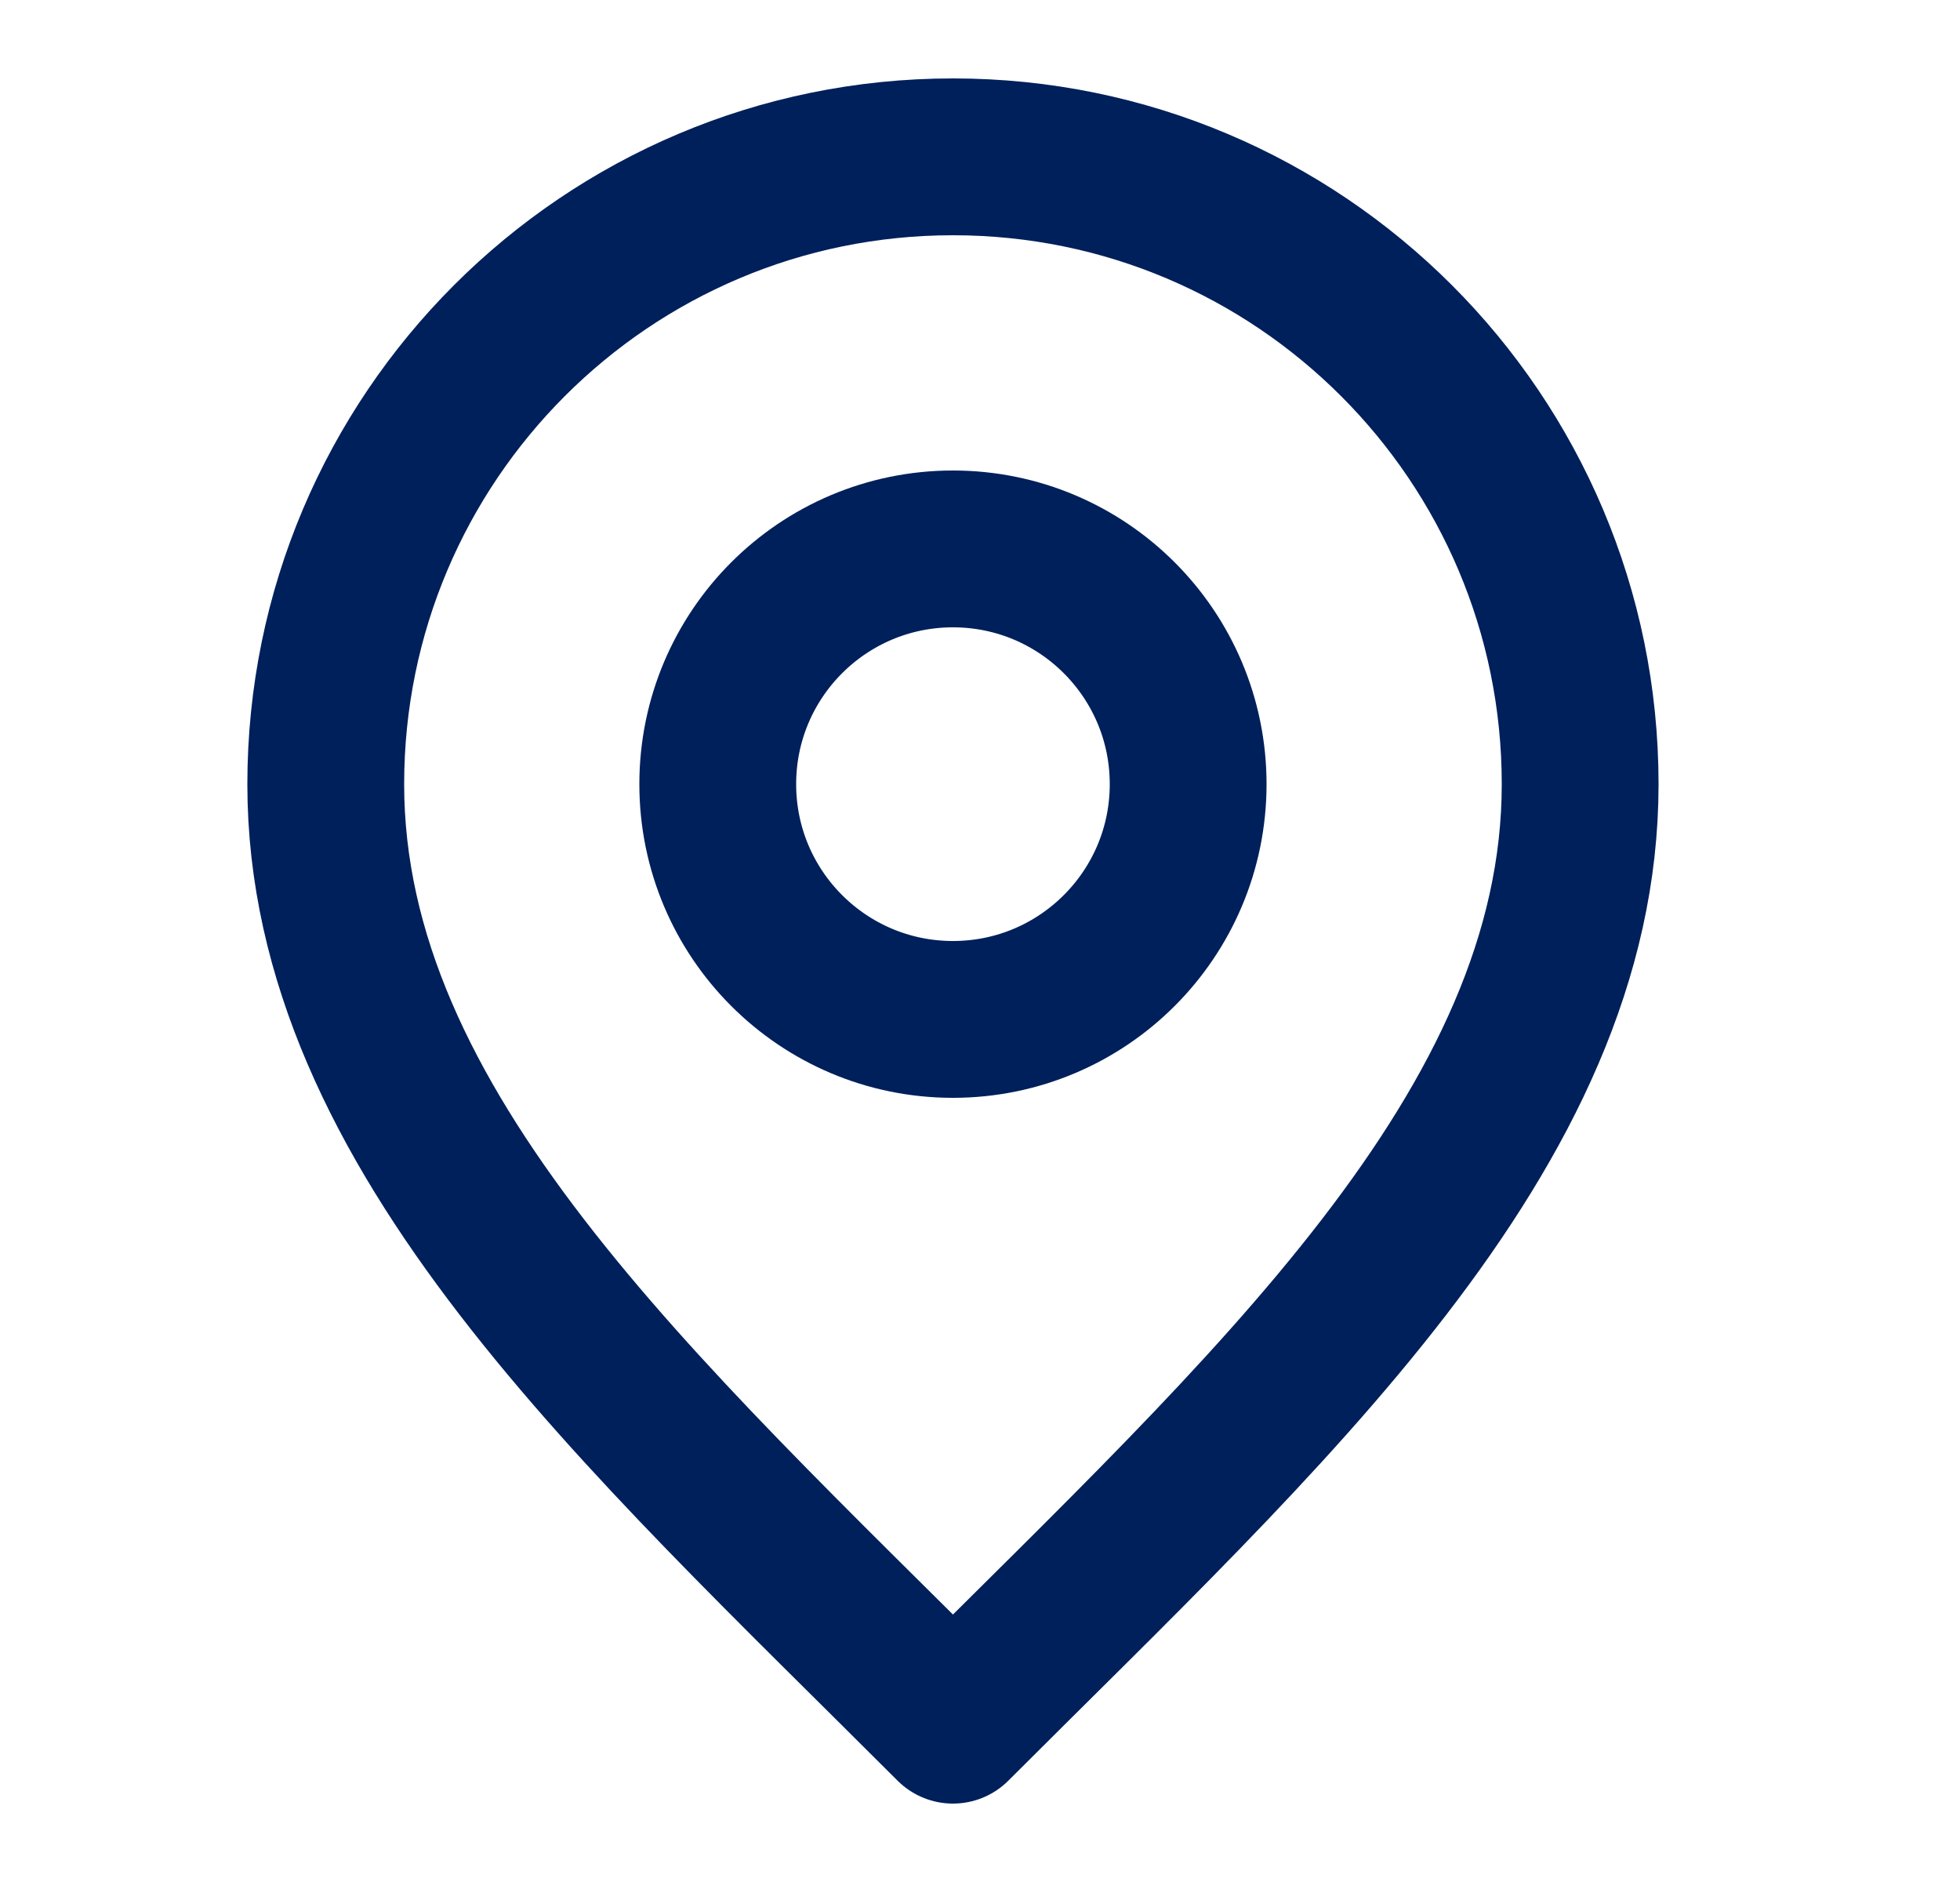
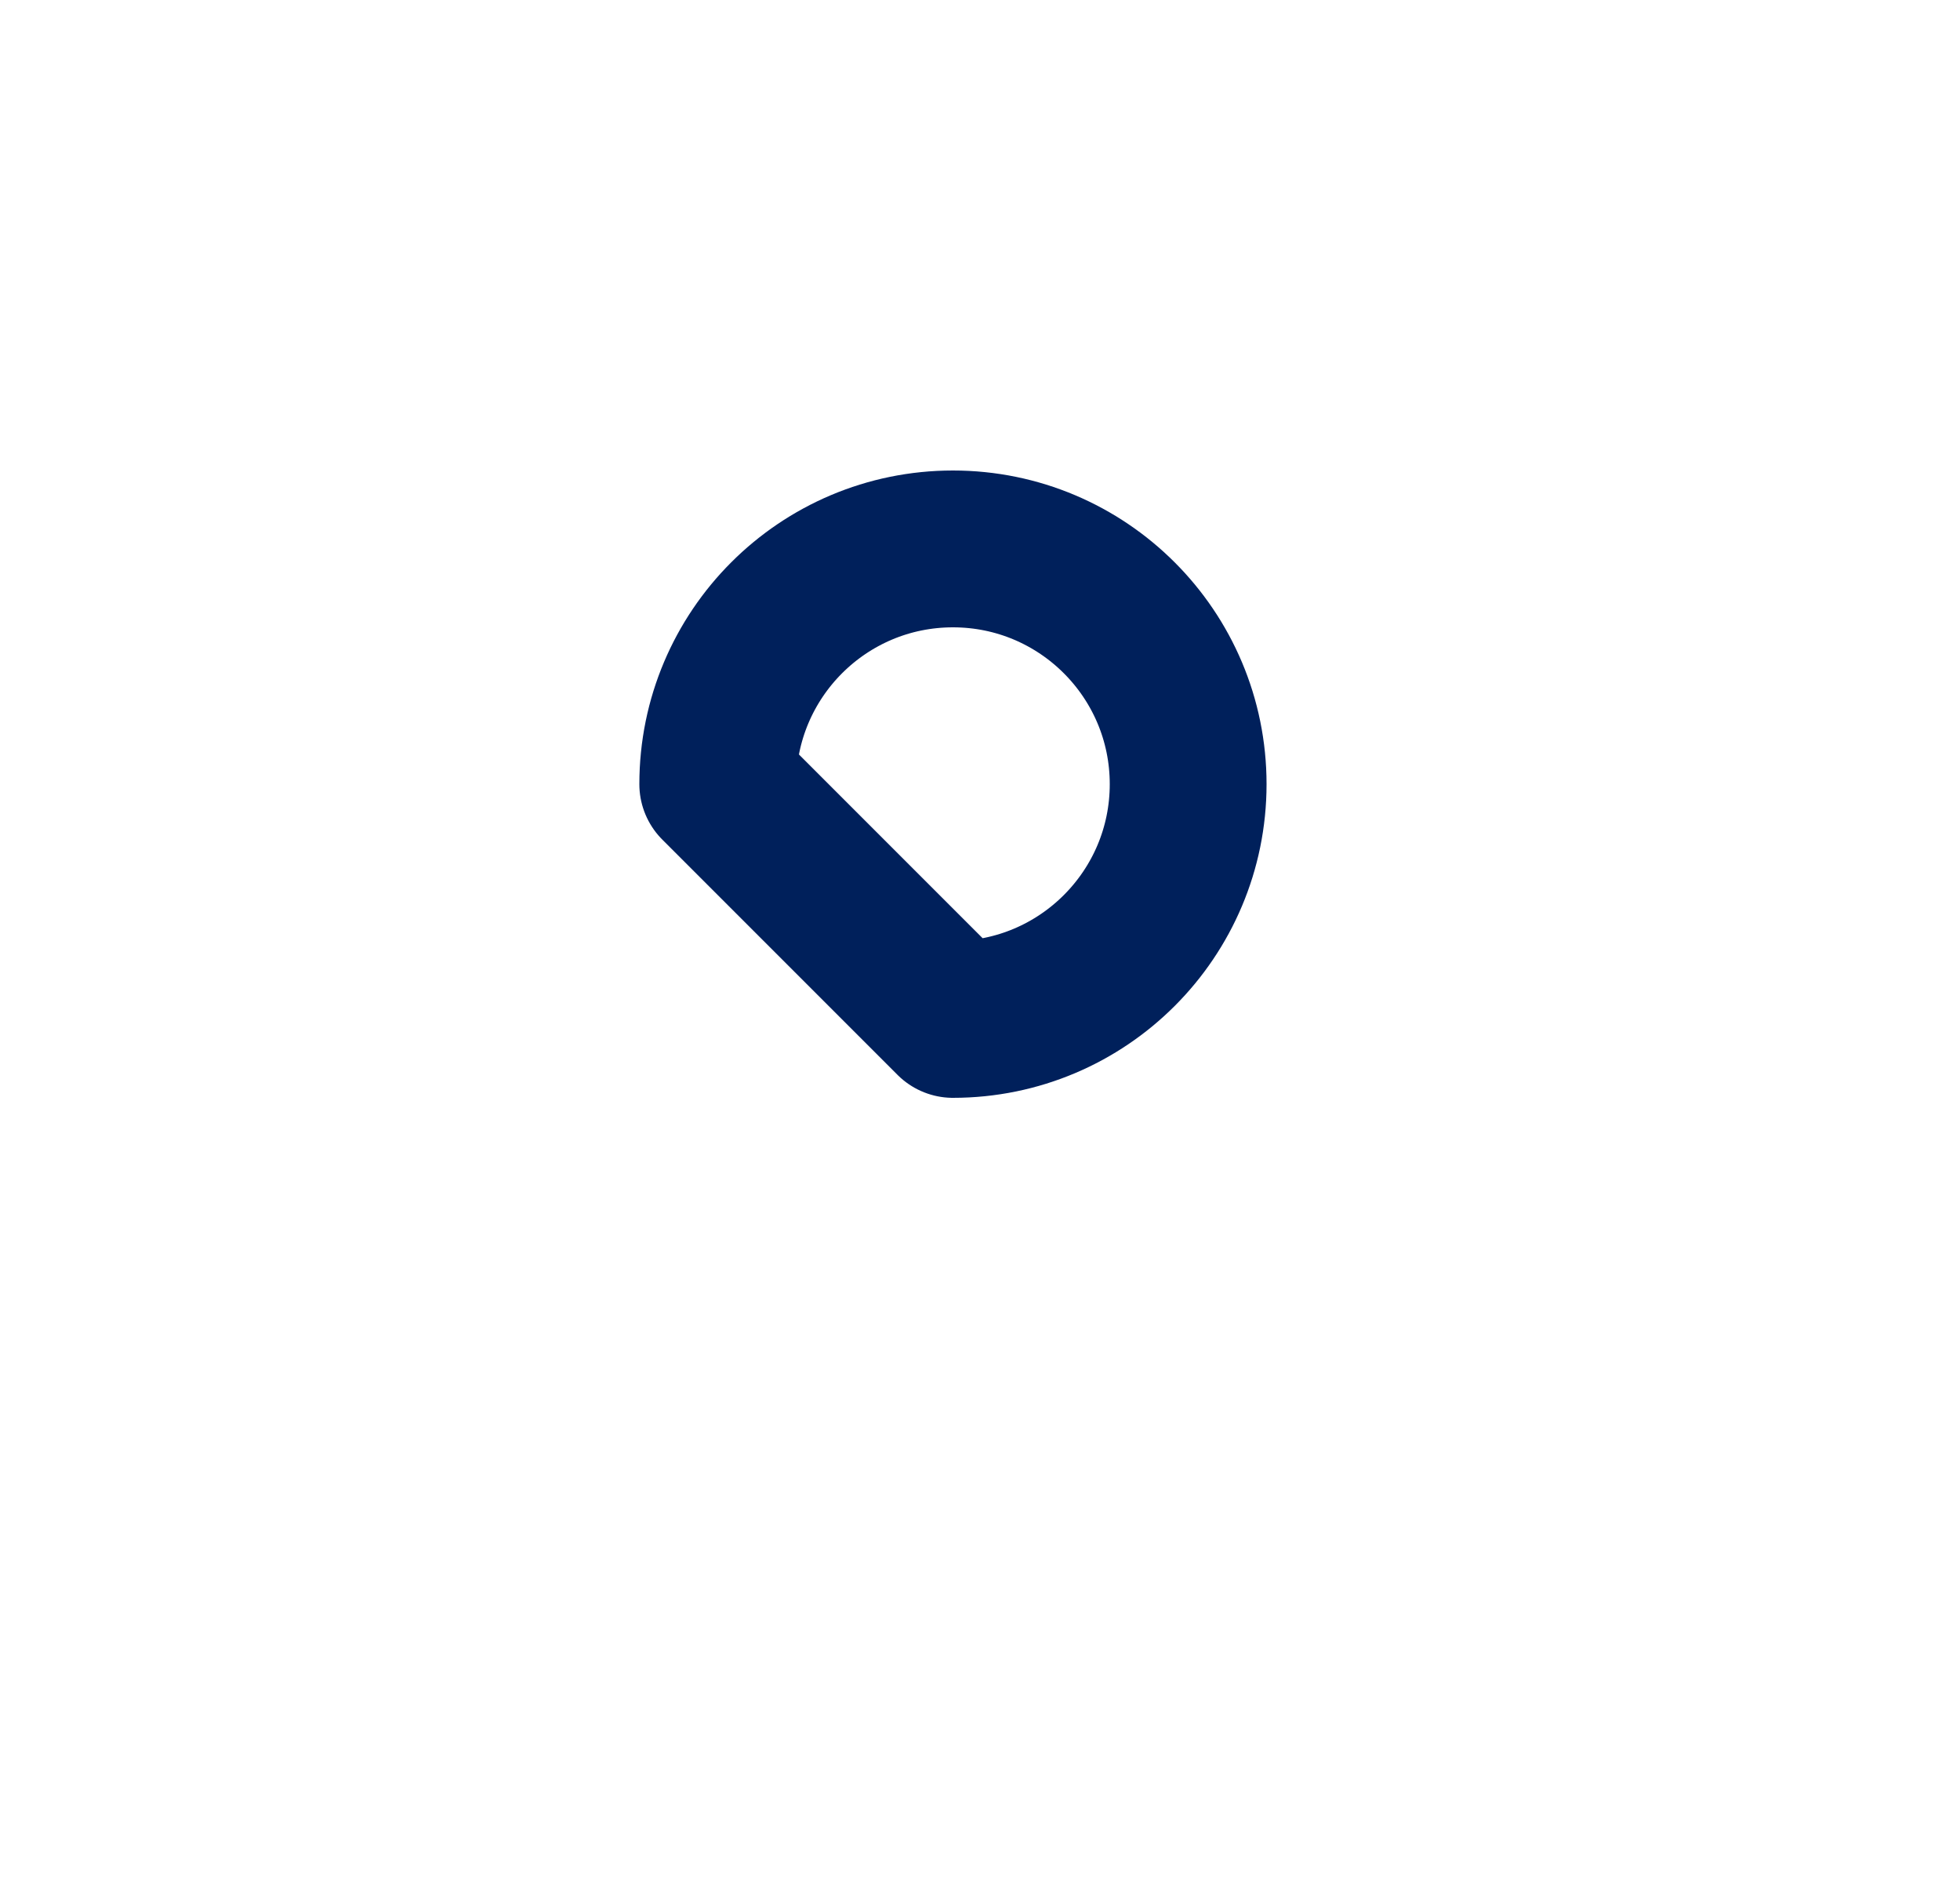
<svg xmlns="http://www.w3.org/2000/svg" width="25" height="24" viewBox="0 0 25 24" fill="none">
-   <path d="M12.155 13C13.812 13 15.155 11.657 15.155 10C15.155 8.343 13.812 7 12.155 7C10.498 7 9.155 8.343 9.155 10C9.155 11.657 10.498 13 12.155 13Z" stroke="#00205B" stroke-width="2" stroke-linecap="round" stroke-linejoin="round" />
-   <path d="M12.155 22C16.155 18 20.155 14.418 20.155 10C20.155 5.582 16.573 2 12.155 2C7.737 2 4.155 5.582 4.155 10C4.155 14.418 8.155 18 12.155 22Z" stroke="#00205B" stroke-width="2" stroke-linecap="round" stroke-linejoin="round" />
+   <path d="M12.155 13C13.812 13 15.155 11.657 15.155 10C15.155 8.343 13.812 7 12.155 7C10.498 7 9.155 8.343 9.155 10Z" stroke="#00205B" stroke-width="2" stroke-linecap="round" stroke-linejoin="round" />
</svg>